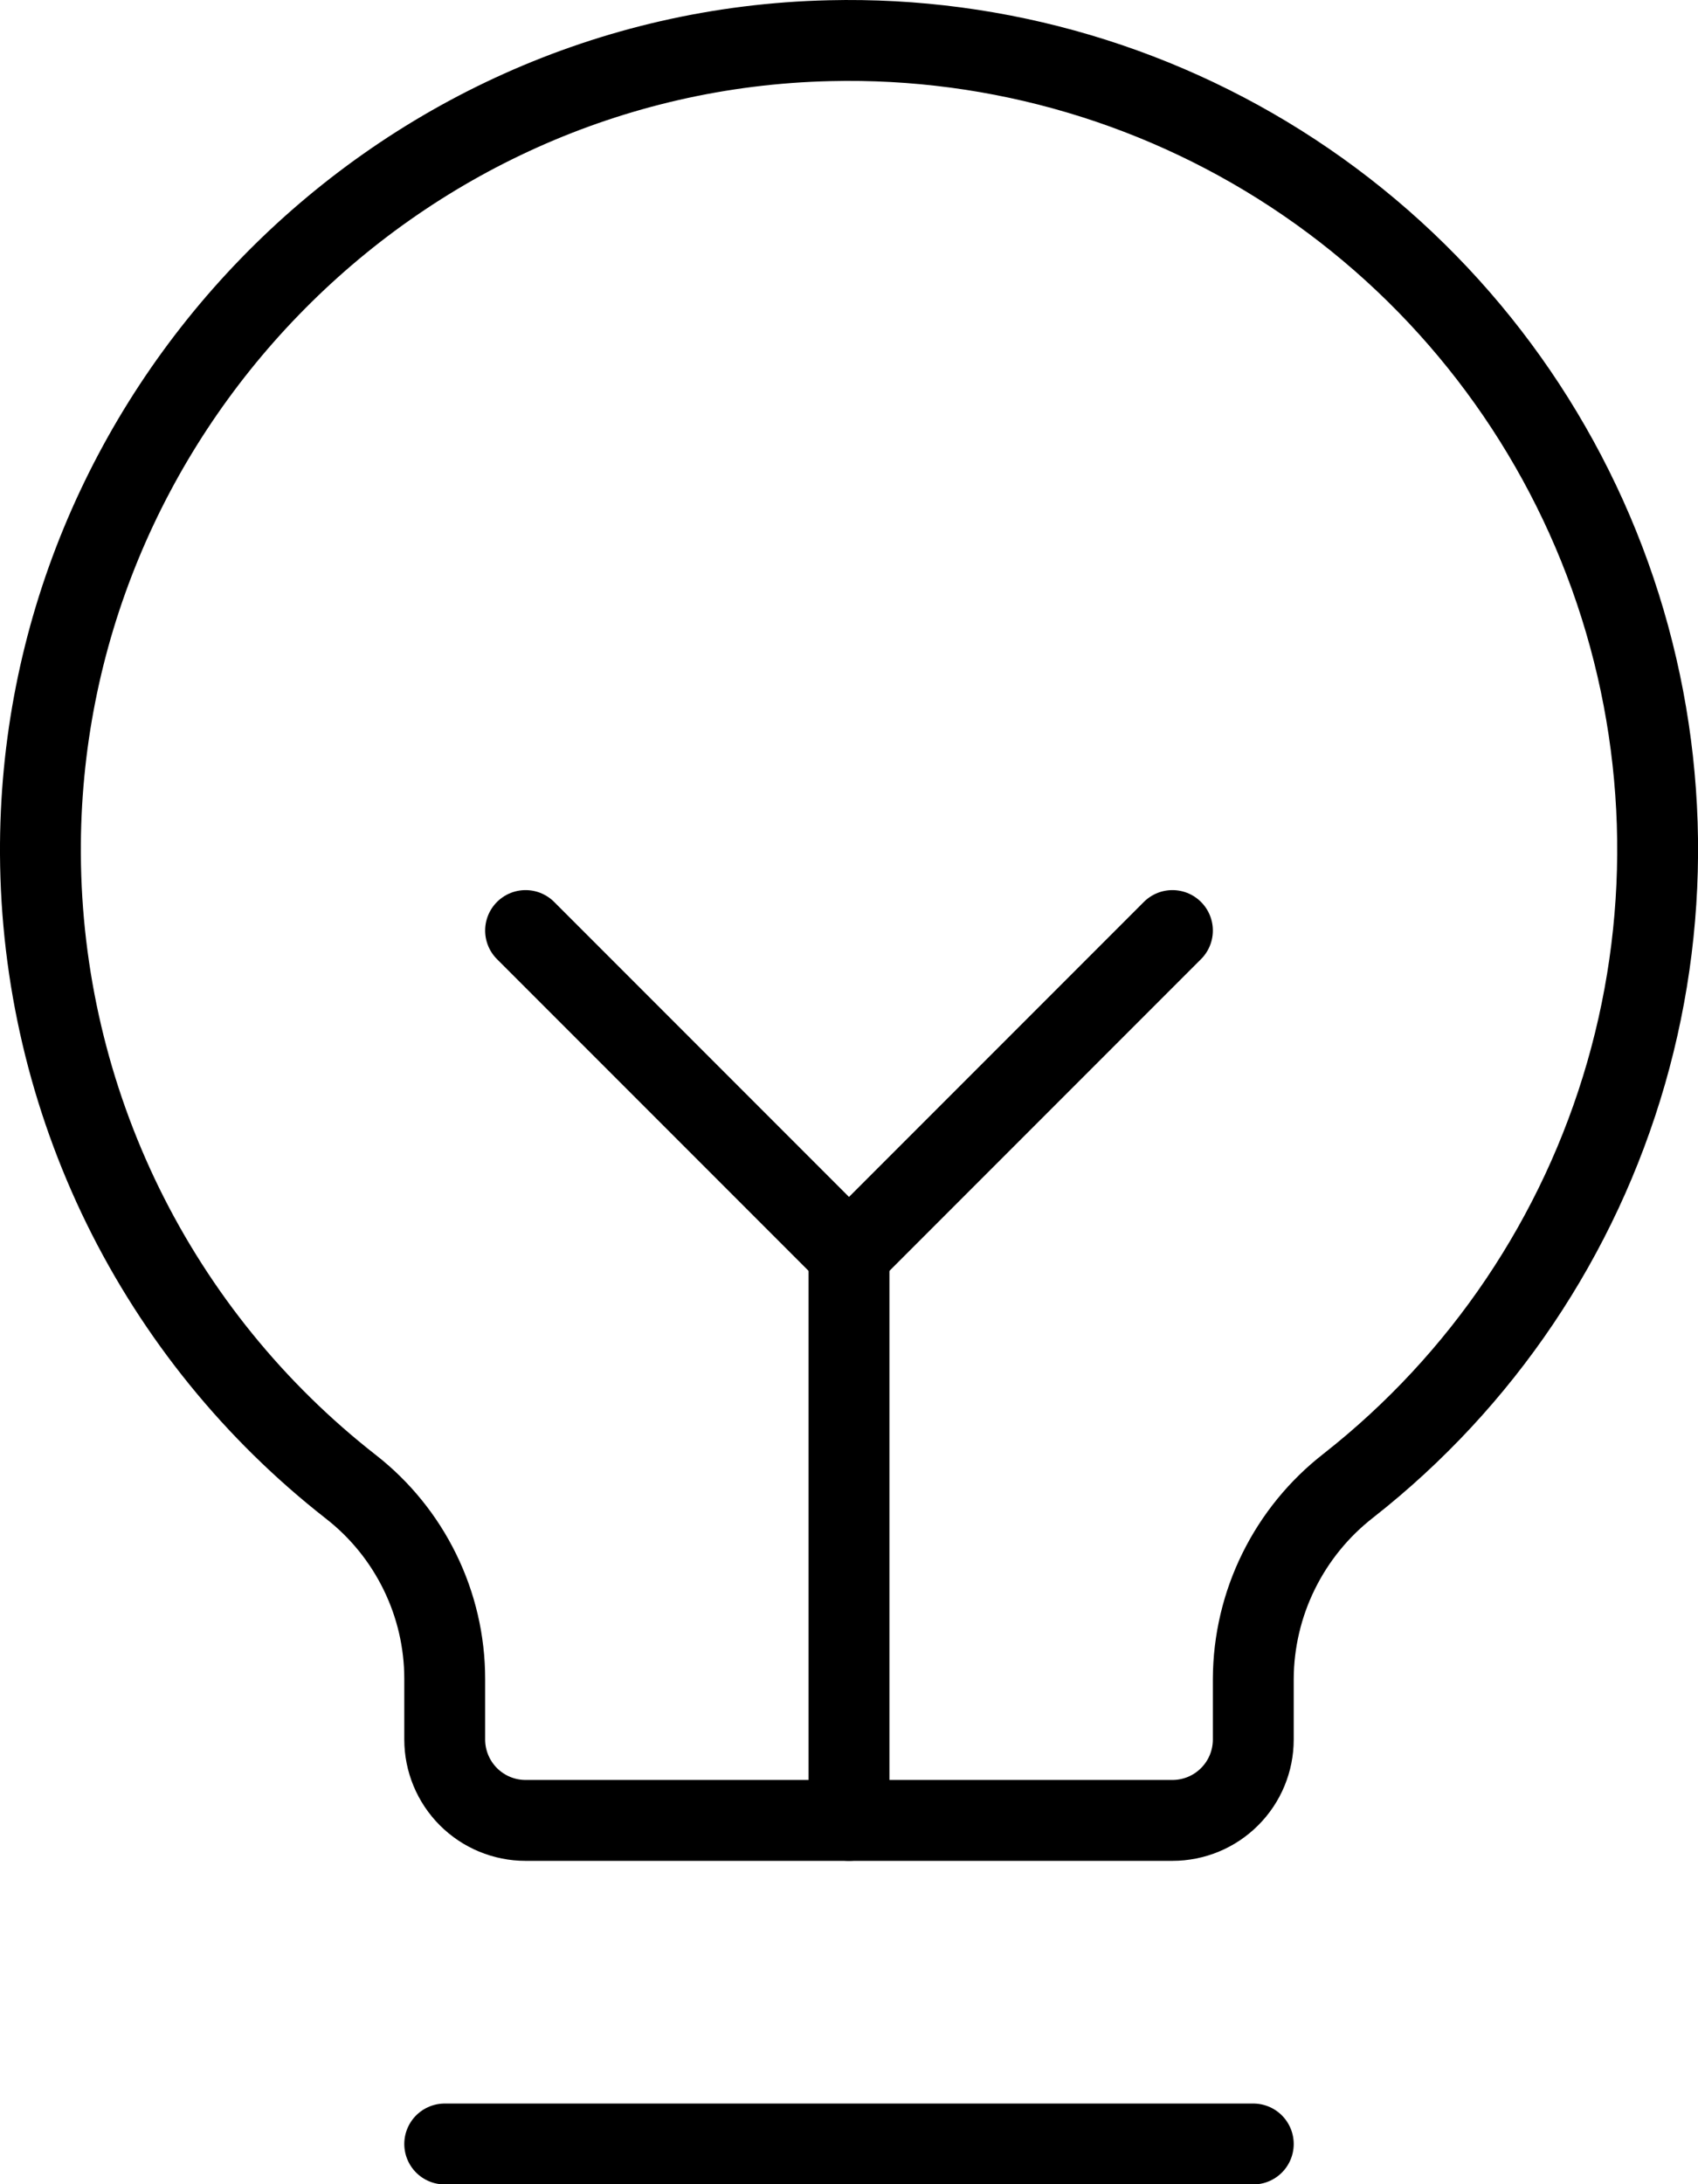
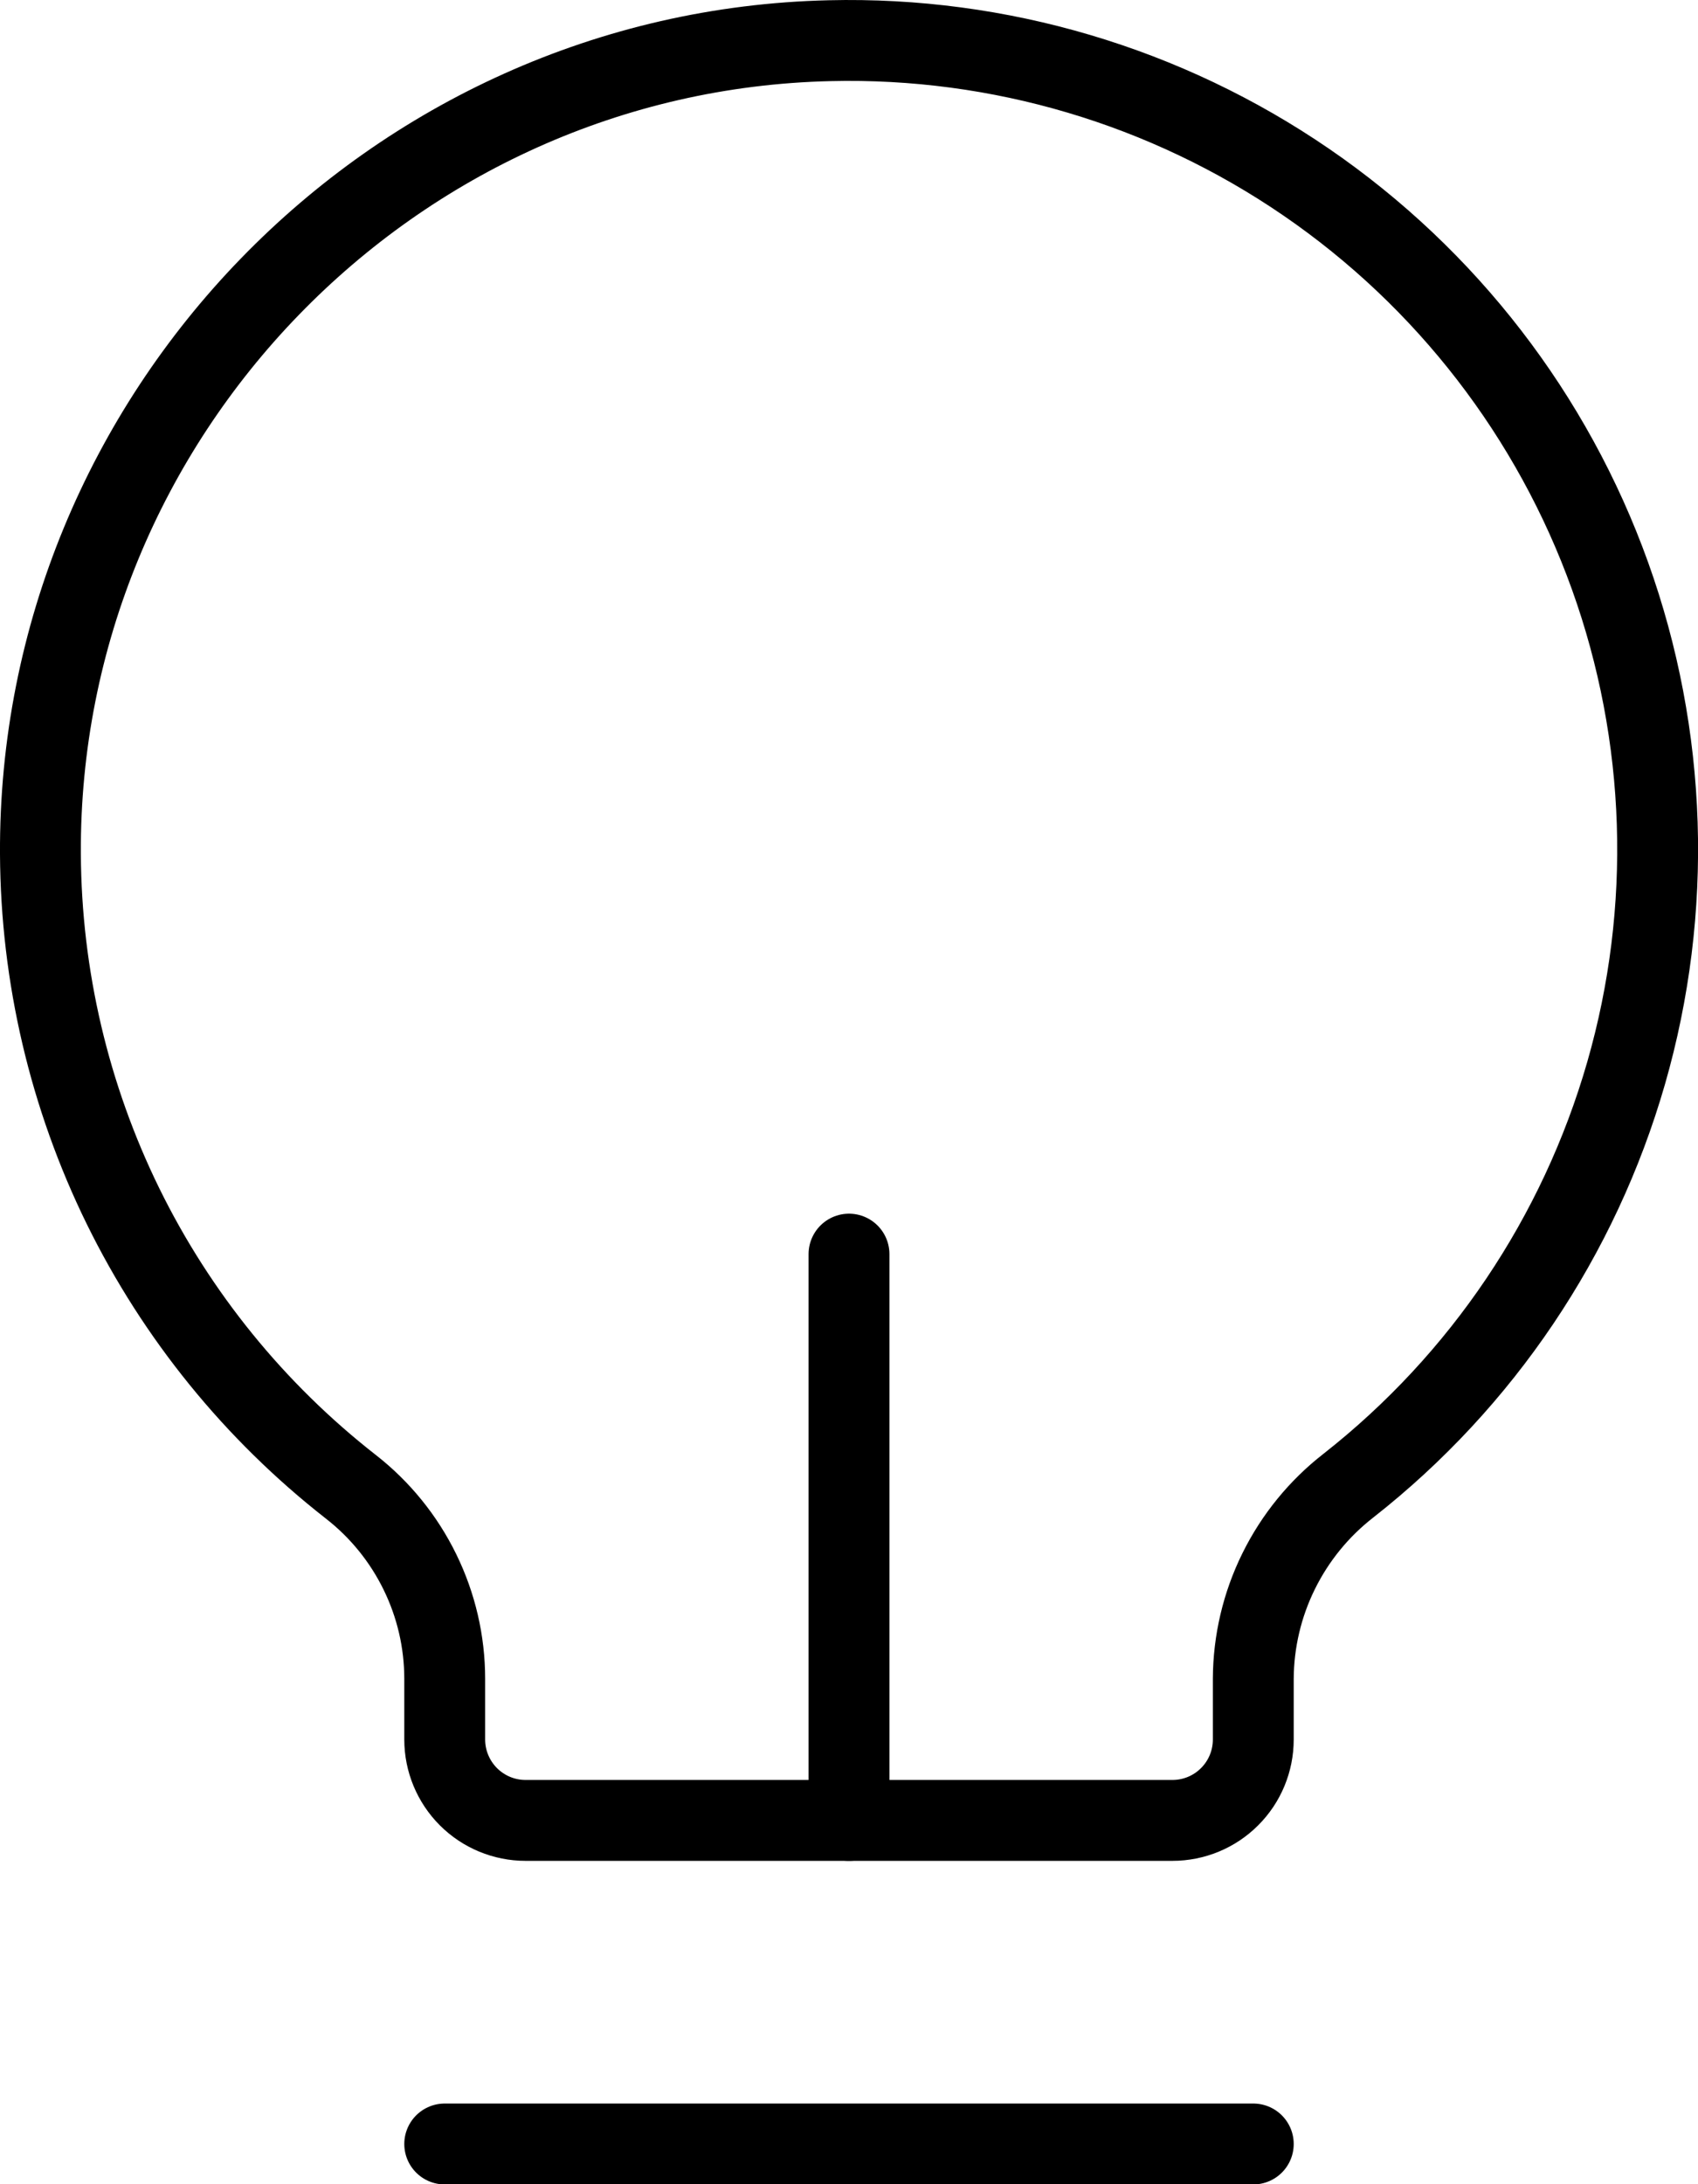
<svg xmlns="http://www.w3.org/2000/svg" width="21" height="27" viewBox="0 0 21 27" fill="none">
  <path d="M5.5 26.503H15.5" stroke="black" stroke-linecap="round" stroke-linejoin="round" />
  <path d="M10.5 22.503V15.503" stroke="black" stroke-linecap="round" stroke-linejoin="round" />
-   <path d="M6.5 11.503L10.5 15.503L14.5 11.503" stroke="black" stroke-linecap="round" stroke-linejoin="round" />
  <path d="M4.338 18.378C3.149 17.449 2.186 16.263 1.521 14.909C0.857 13.555 0.508 12.068 0.5 10.559C0.47 5.139 4.84 0.628 10.259 0.503C12.359 0.452 14.422 1.064 16.154 2.251C17.887 3.439 19.202 5.142 19.912 7.119C20.622 9.096 20.692 11.246 20.111 13.265C19.53 15.284 18.329 17.068 16.676 18.365C16.312 18.648 16.017 19.01 15.813 19.424C15.609 19.837 15.502 20.292 15.5 20.753V21.503C15.5 21.768 15.395 22.023 15.207 22.21C15.02 22.398 14.765 22.503 14.5 22.503H6.5C6.235 22.503 5.981 22.398 5.793 22.21C5.606 22.023 5.5 21.768 5.5 21.503V20.753C5.5 20.295 5.395 19.843 5.193 19.431C4.992 19.02 4.699 18.659 4.338 18.378Z" stroke="black" stroke-linecap="round" stroke-linejoin="round" />
</svg>